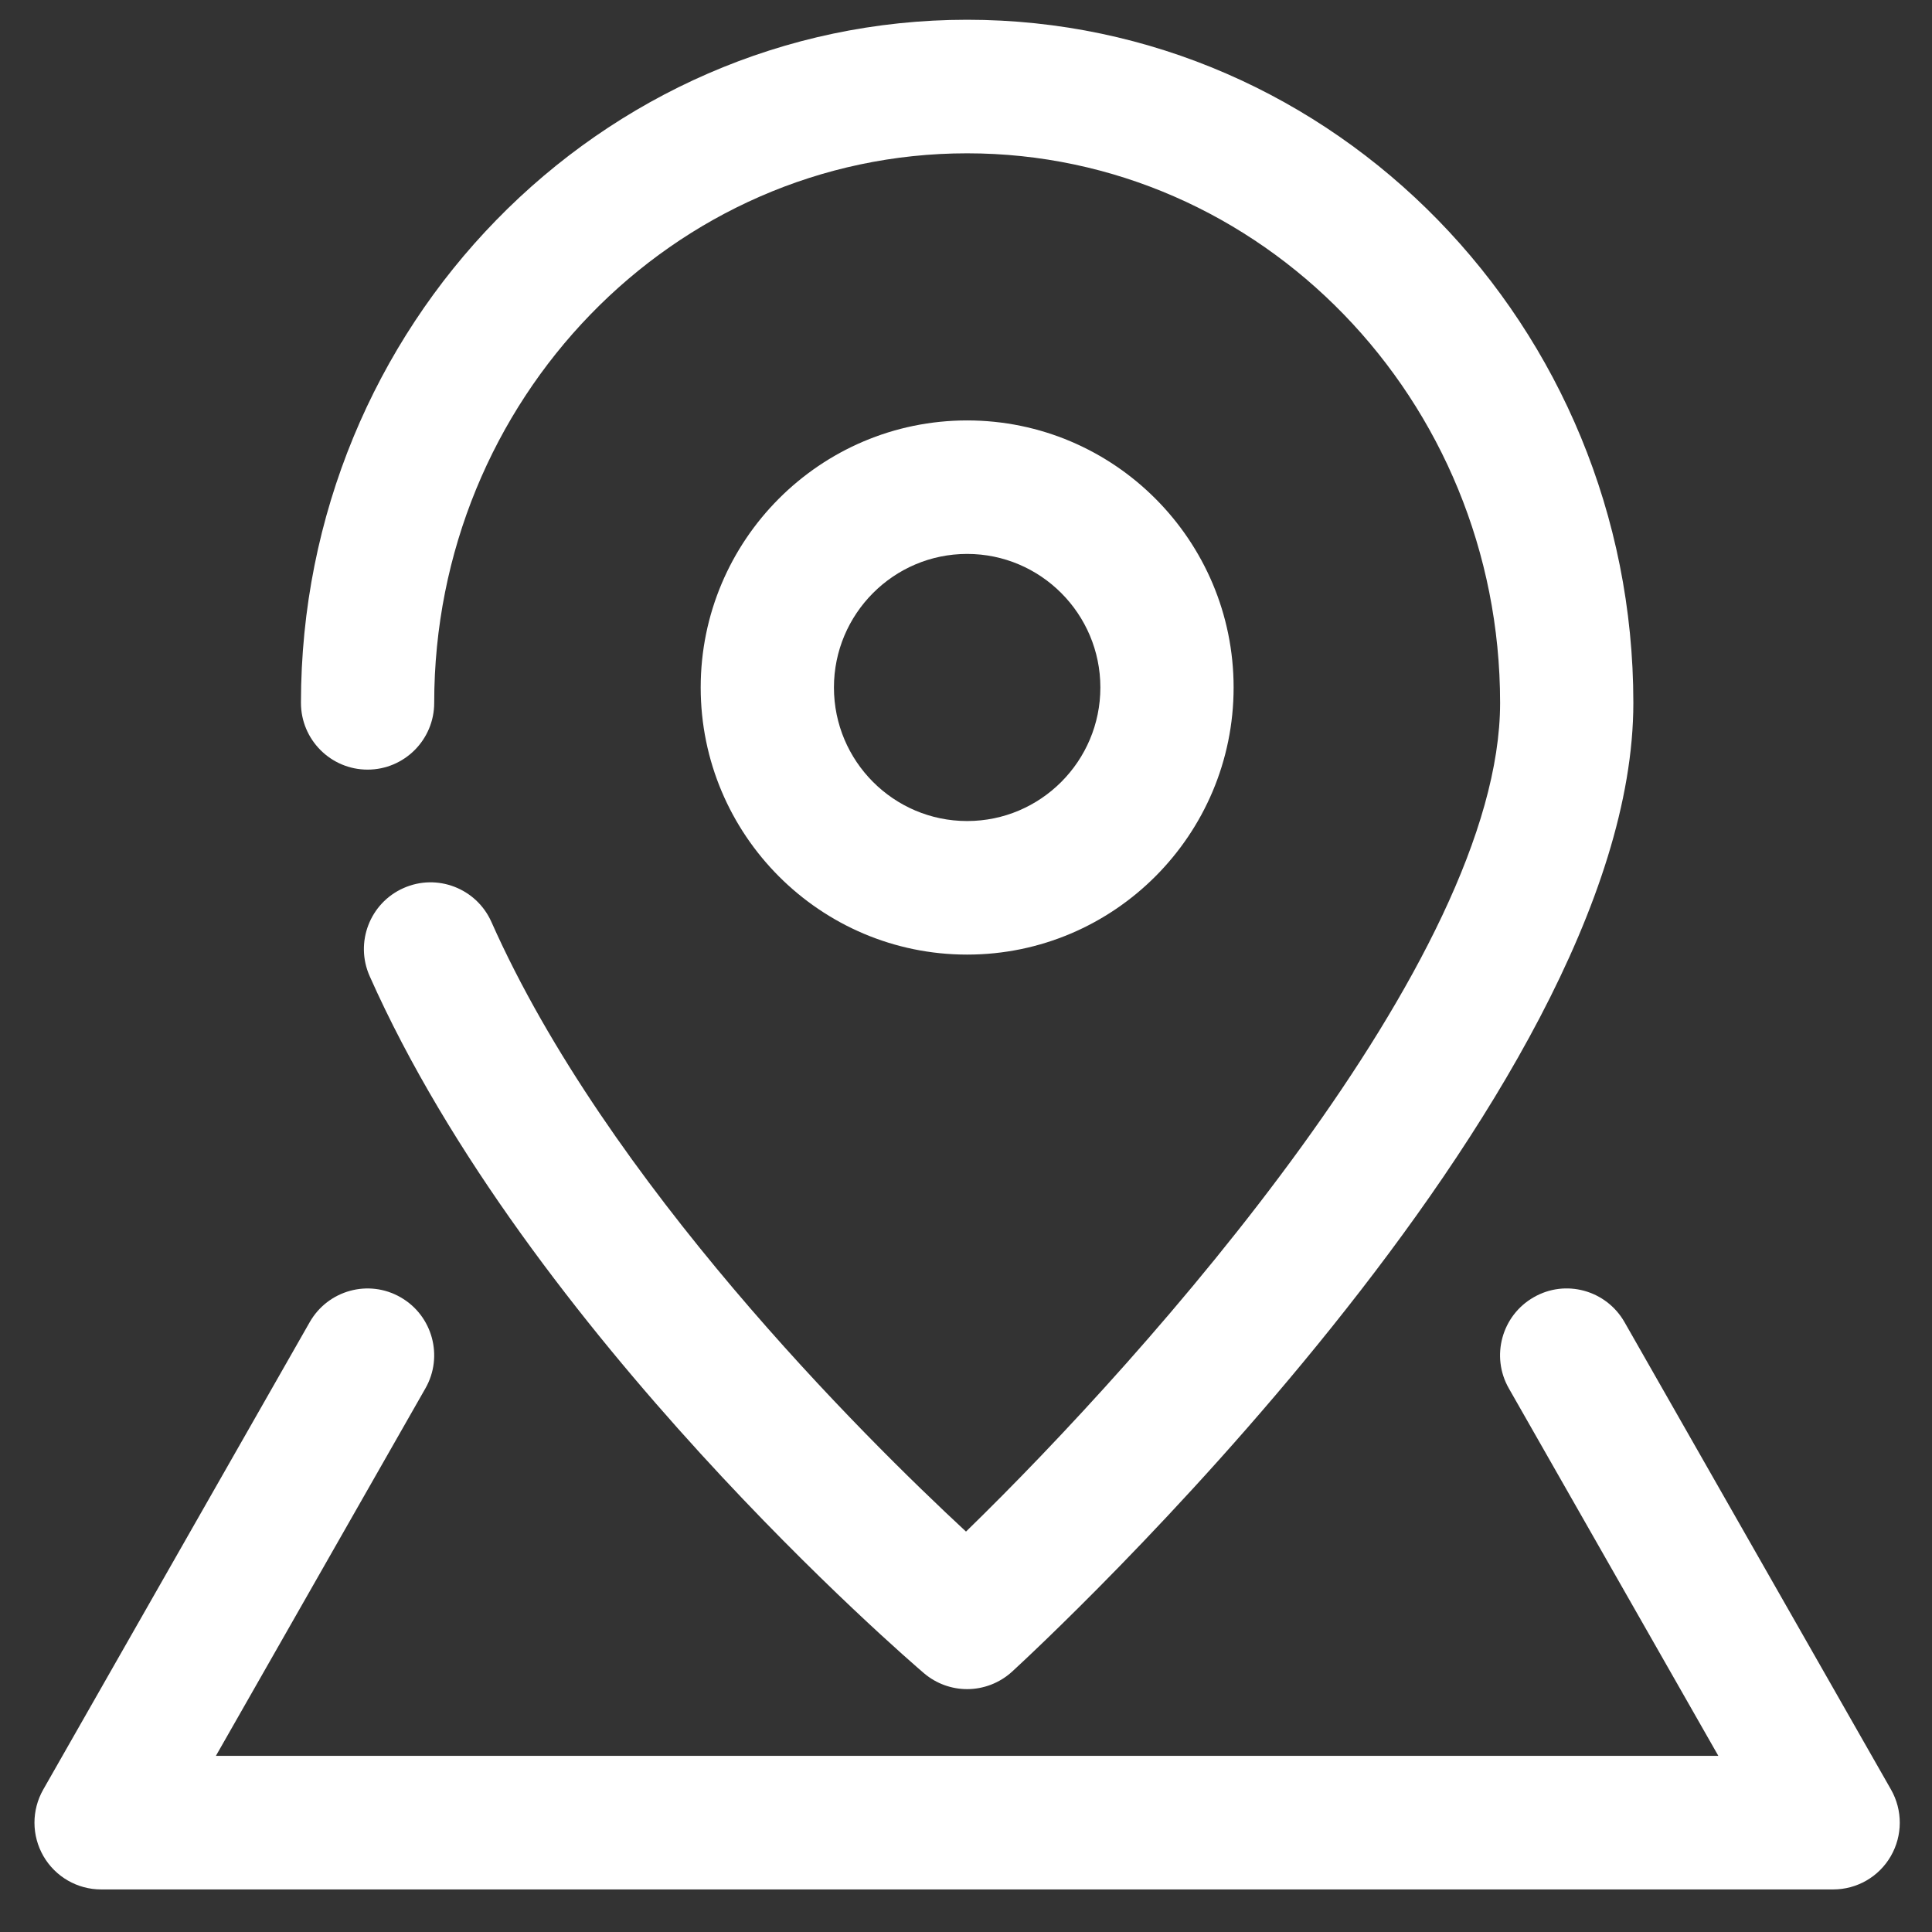
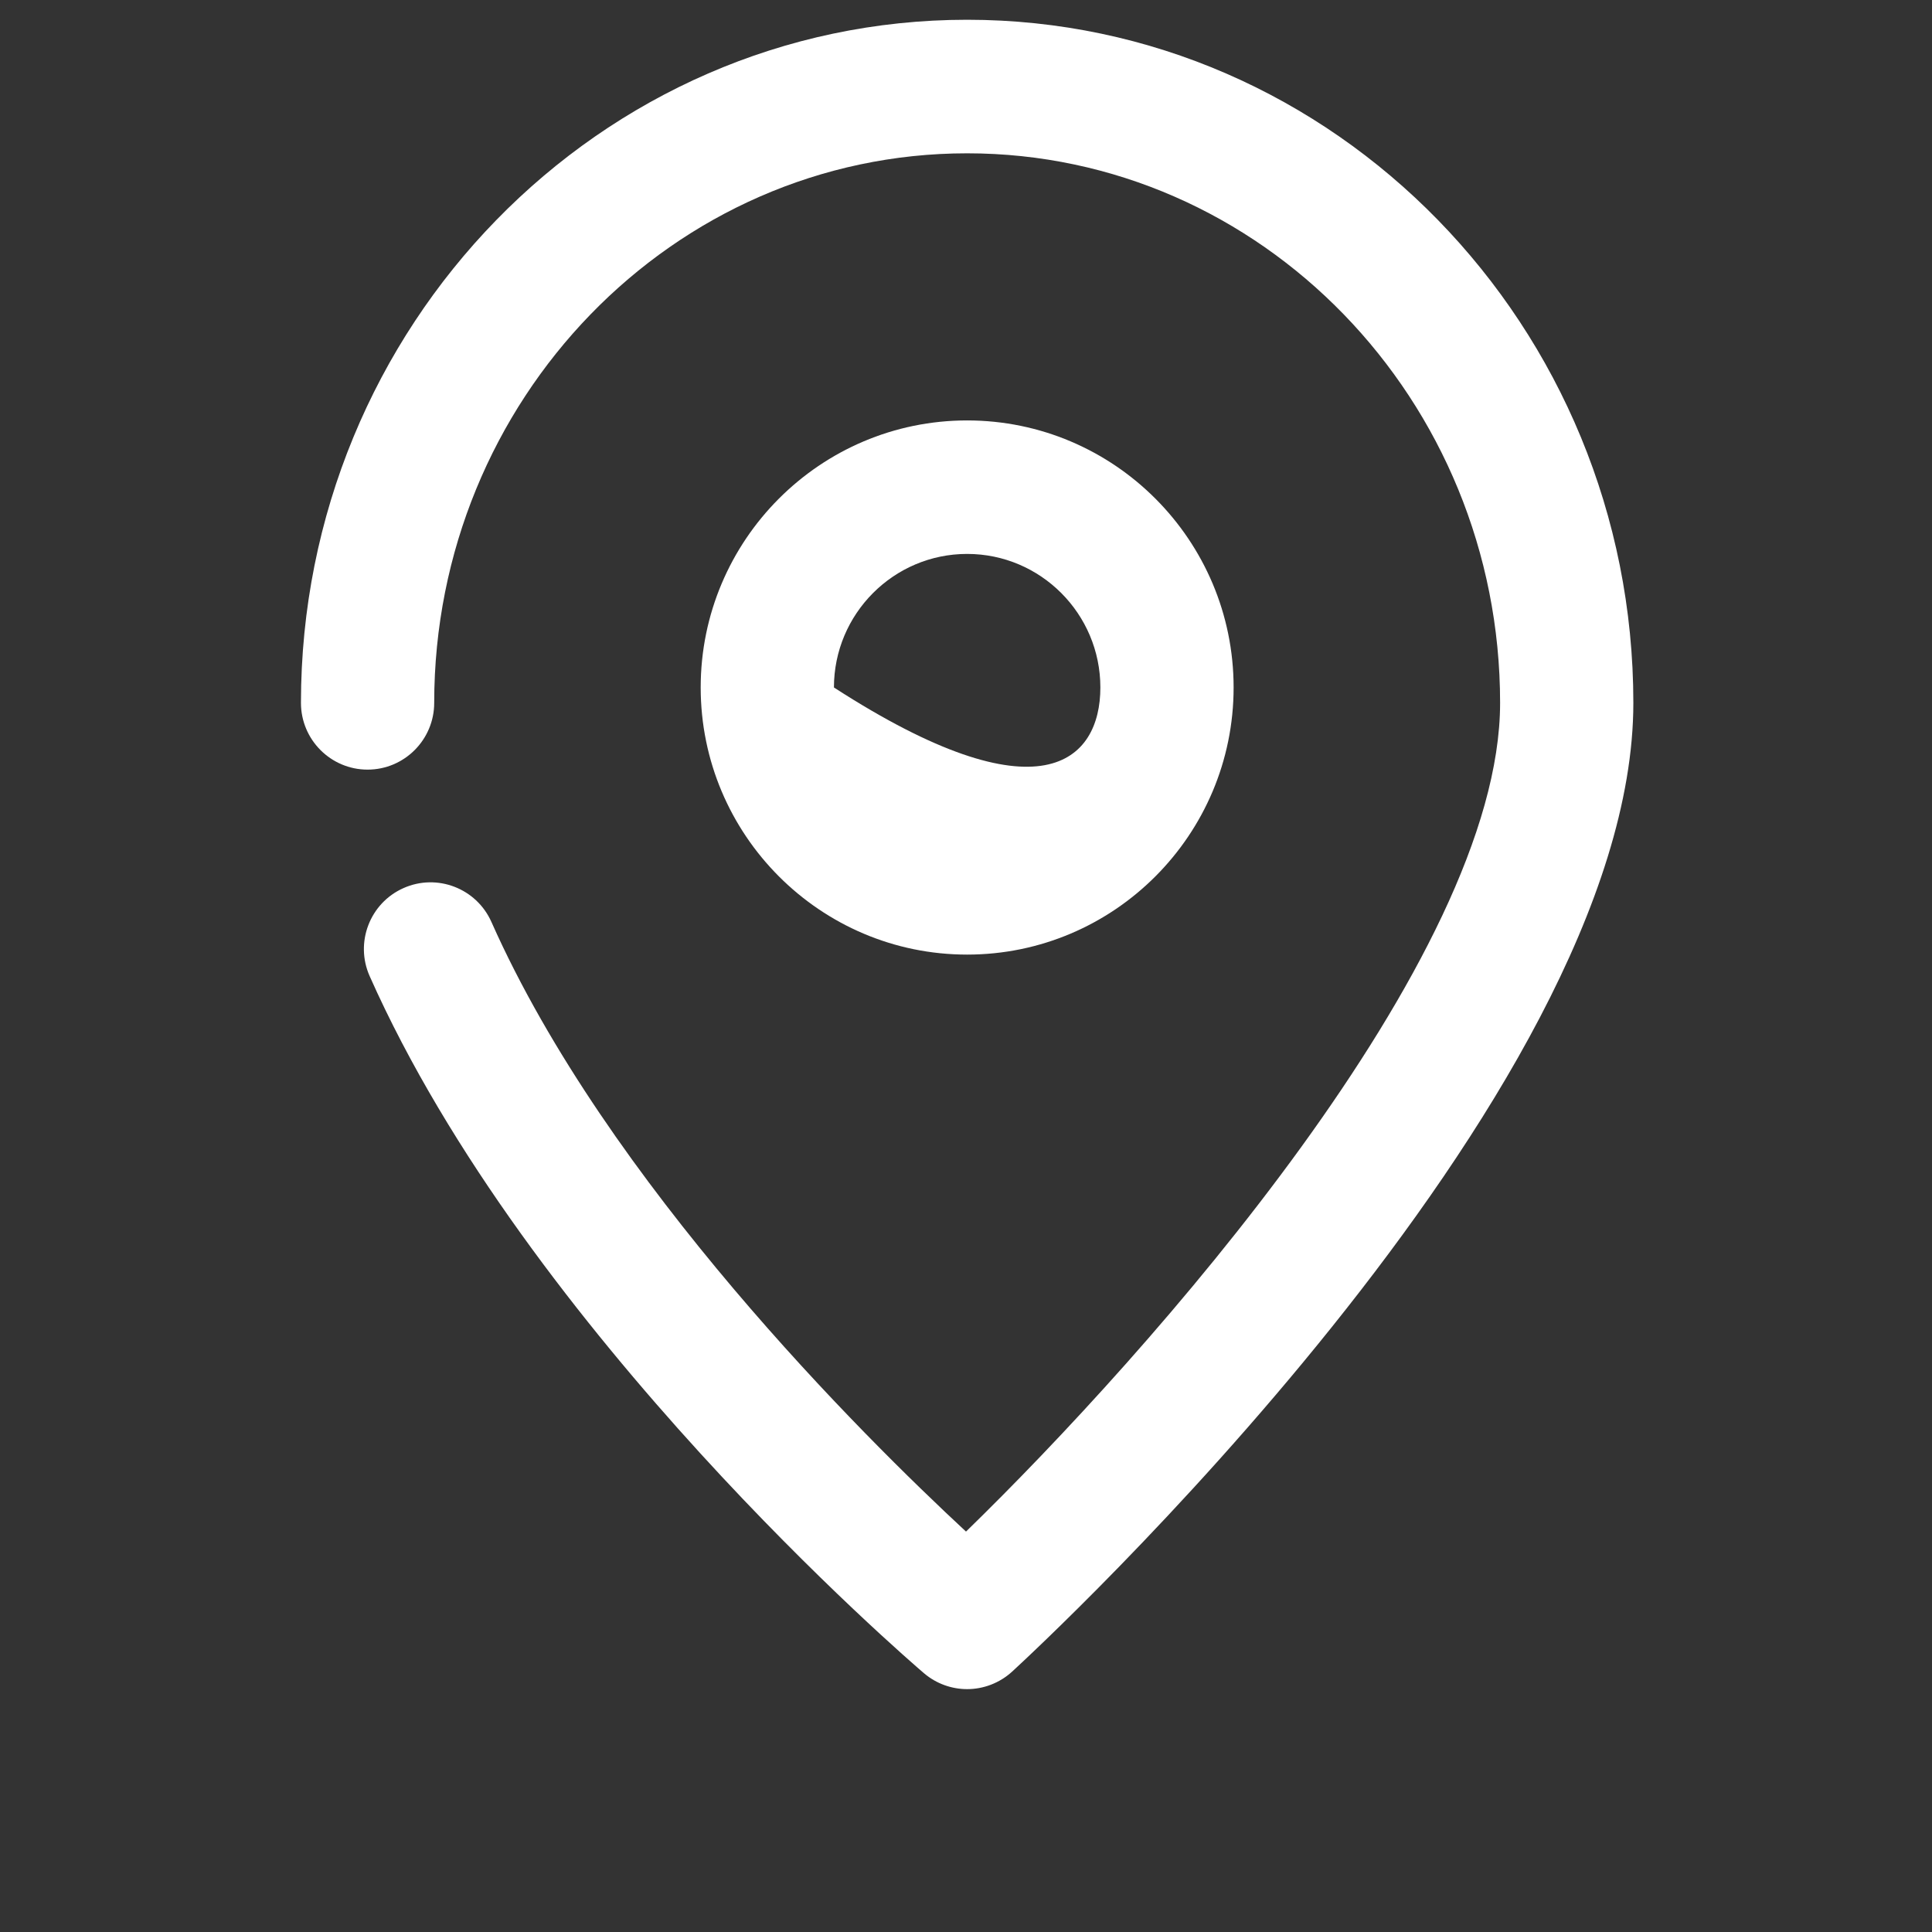
<svg xmlns="http://www.w3.org/2000/svg" xmlns:ns1="http://www.bohemiancoding.com/sketch/ns" width="31px" height="31px" viewBox="0 0 31 31" version="1.1">
  <rect x="0" y="0" width="31" height="31" fill="#333333" stroke="none" />
  <title>map-icon</title>
  <desc>Created with Sketch.</desc>
  <defs />
  <g id="Page-1" stroke="none" stroke-width="1" fill="none" fill-rule="evenodd" ns1:type="MSPage">
    <g id="CMT-frontpage-1" ns1:type="MSArtboardGroup" transform="translate(-962, -855)" fill="#FFFFFF">
      <g id="map-icon" ns1:type="MSLayerGroup" transform="translate(961.484, 855.317)">
        <g id="Group" ns1:type="MSShapeGroup">
          <path d="M16.034,26.786 C15.789,26.786 15.542,26.701 15.342,26.531 C15.083,26.31 8.99,21.066 6.448,15.347 C6.207,14.807 6.45,14.173 6.99,13.933 C7.528,13.693 8.16,13.935 8.401,14.476 C10.26,18.66 14.363,22.725 16.016,24.258 C18.935,21.419 24.586,15.074 24.586,10.961 C24.586,6.099 20.75,2.143 16.034,2.143 C11.319,2.143 7.483,6.099 7.483,10.961 C7.483,11.552 7.004,12.032 6.414,12.032 C5.824,12.032 5.345,11.552 5.345,10.961 C5.345,4.917 10.14,0 16.034,0 C21.929,0 26.724,4.917 26.724,10.961 C26.724,17.295 17.163,26.131 16.756,26.505 C16.552,26.691 16.293,26.786 16.034,26.786 L16.034,26.786 Z" id="Shape" />
-           <path d="M16.034,15 C13.676,15 11.759,13.078 11.759,10.714 C11.759,8.351 13.676,6.429 16.034,6.429 C18.393,6.429 20.31,8.351 20.31,10.714 C20.31,13.078 18.393,15 16.034,15 L16.034,15 Z M16.034,8.571 C14.855,8.571 13.897,9.533 13.897,10.714 C13.897,11.896 14.855,12.857 16.034,12.857 C17.214,12.857 18.172,11.896 18.172,10.714 C18.172,9.533 17.214,8.571 16.034,8.571 L16.034,8.571 Z" id="Shape" />
-           <path d="M29.931,30 L2.138,30 C1.757,30 1.405,29.797 1.213,29.466 C1.022,29.135 1.021,28.729 1.21,28.397 L5.486,20.897 C5.779,20.384 6.432,20.204 6.944,20.499 C7.456,20.792 7.635,21.447 7.342,21.96 L3.98,27.857 L28.088,27.857 L24.726,21.96 C24.433,21.447 24.612,20.792 25.124,20.499 C25.636,20.203 26.289,20.384 26.582,20.897 L30.858,28.397 C31.047,28.729 31.046,29.135 30.855,29.466 C30.664,29.797 30.312,30 29.931,30 L29.931,30 Z" id="Shape" />
+           <path d="M16.034,15 C13.676,15 11.759,13.078 11.759,10.714 C11.759,8.351 13.676,6.429 16.034,6.429 C18.393,6.429 20.31,8.351 20.31,10.714 C20.31,13.078 18.393,15 16.034,15 L16.034,15 Z M16.034,8.571 C14.855,8.571 13.897,9.533 13.897,10.714 C17.214,12.857 18.172,11.896 18.172,10.714 C18.172,9.533 17.214,8.571 16.034,8.571 L16.034,8.571 Z" id="Shape" />
        </g>
      </g>
    </g>
  </g>
</svg>